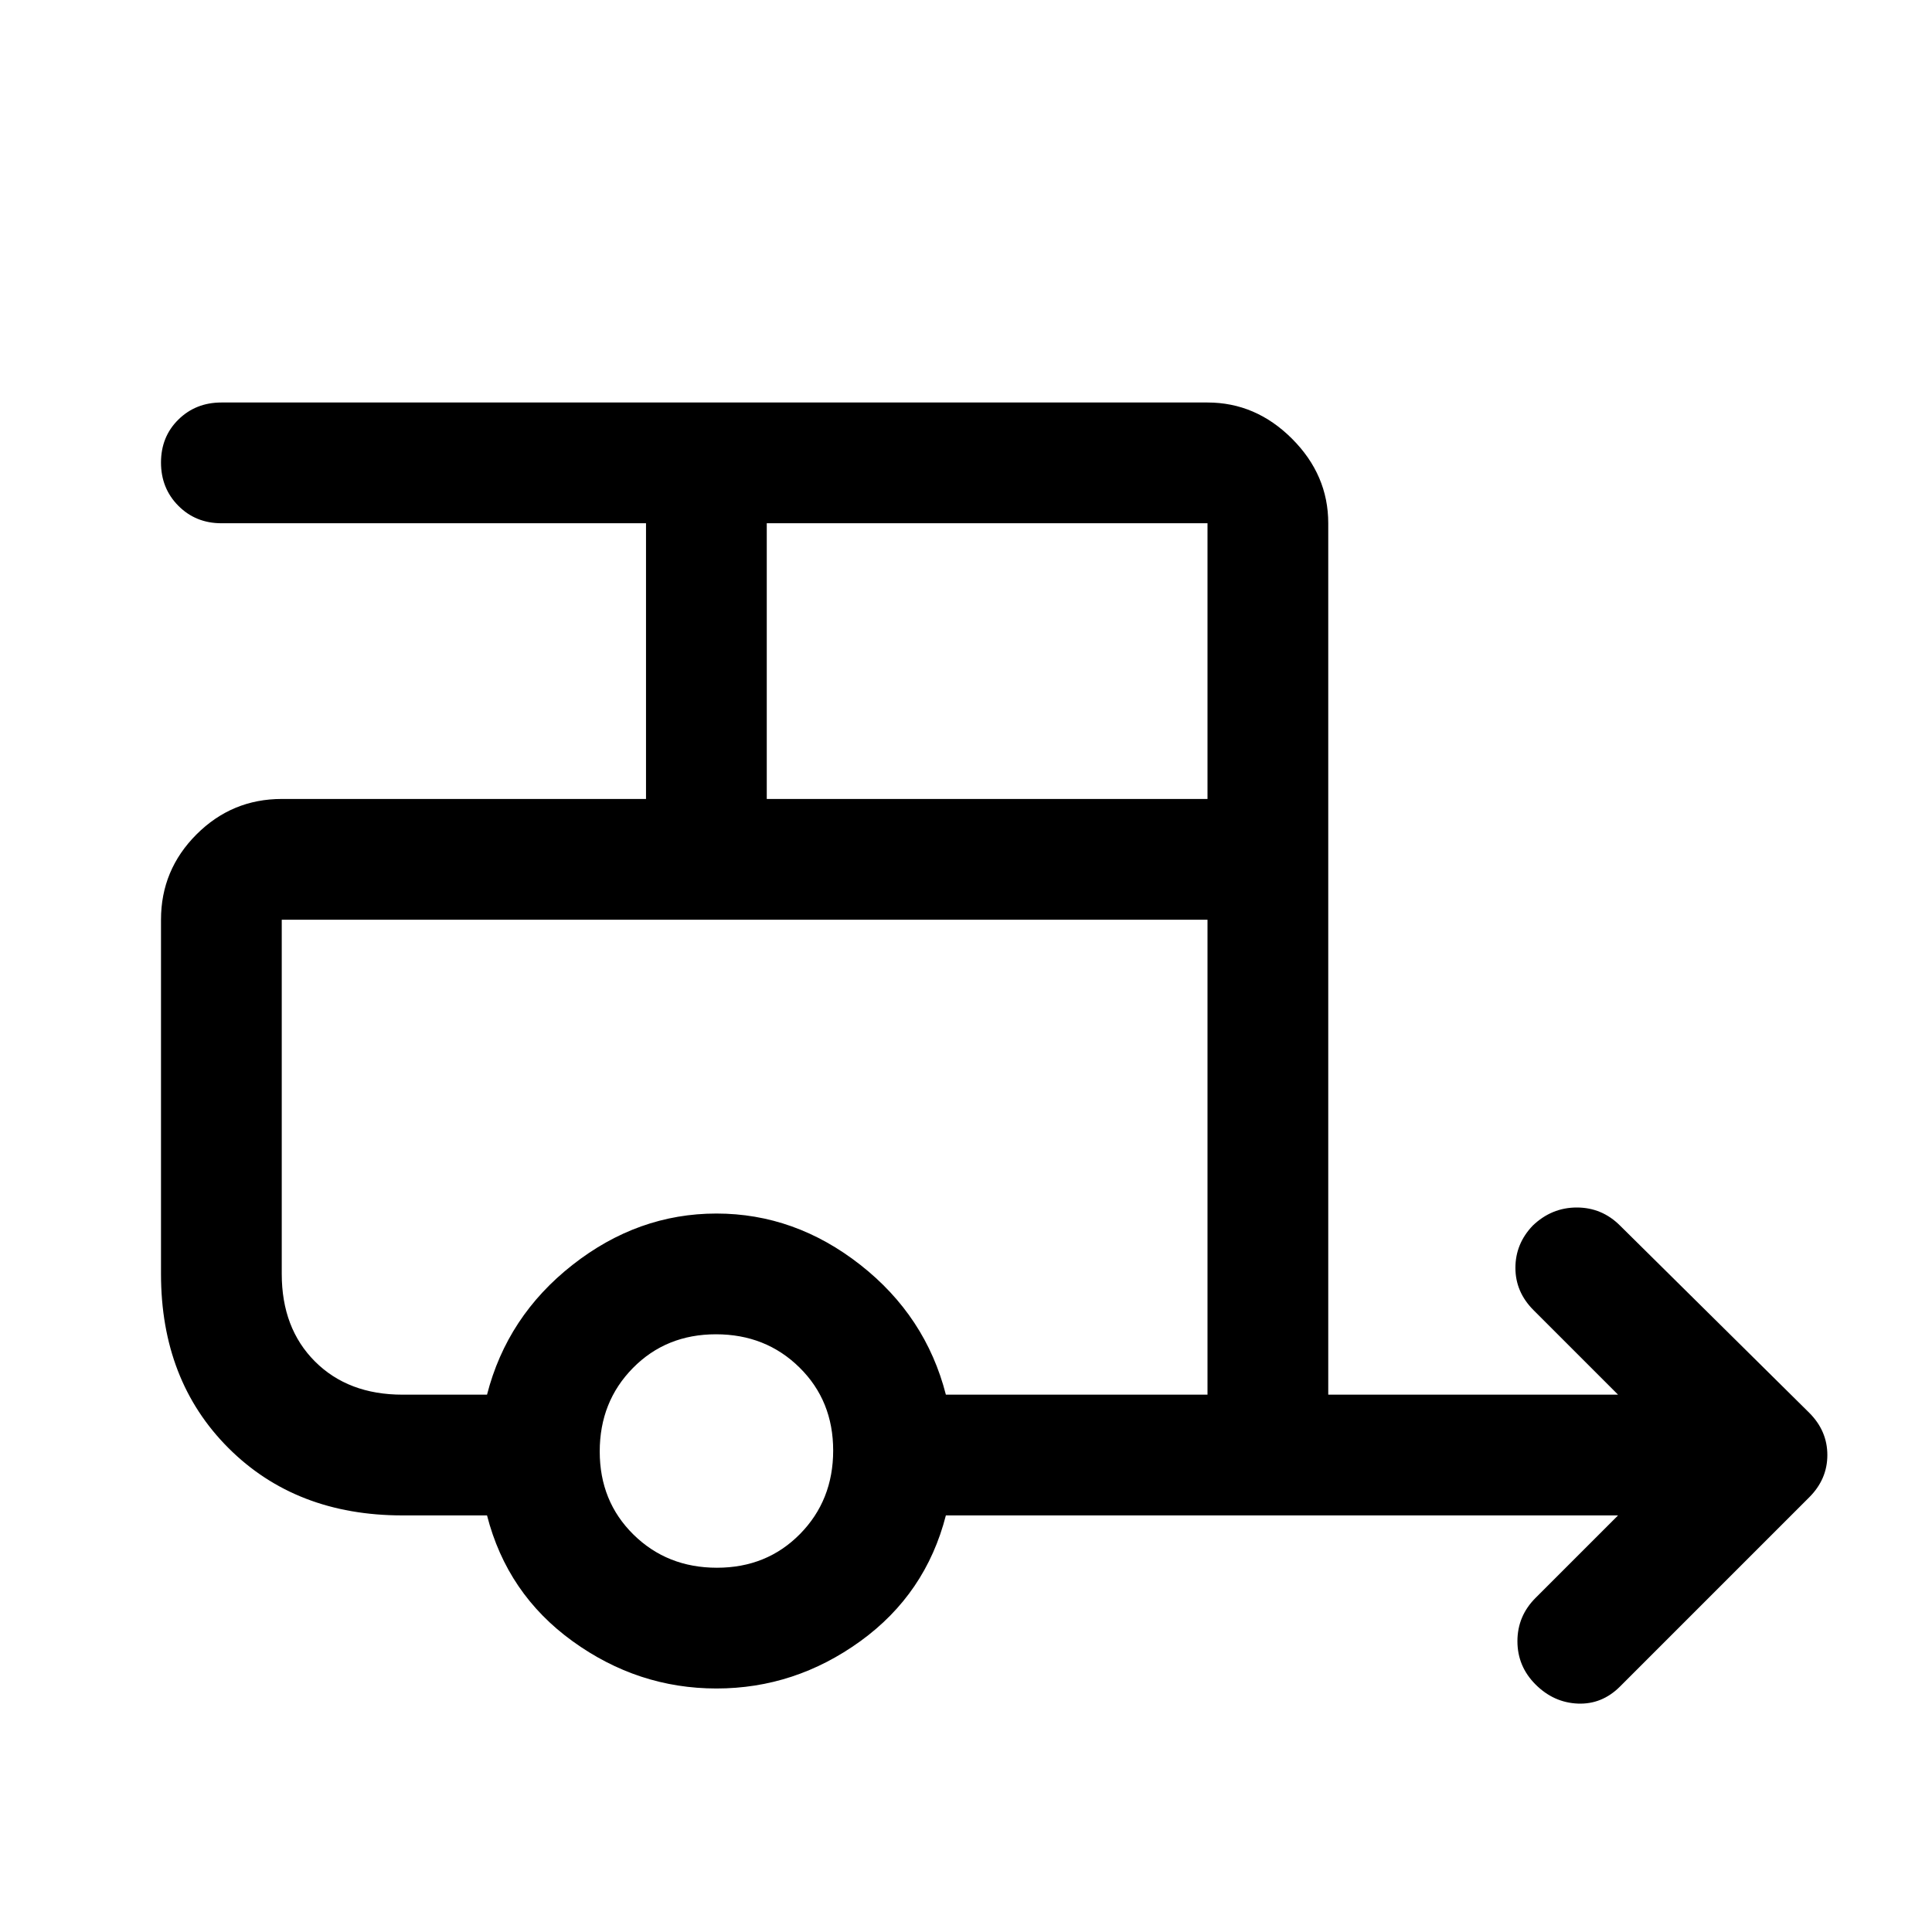
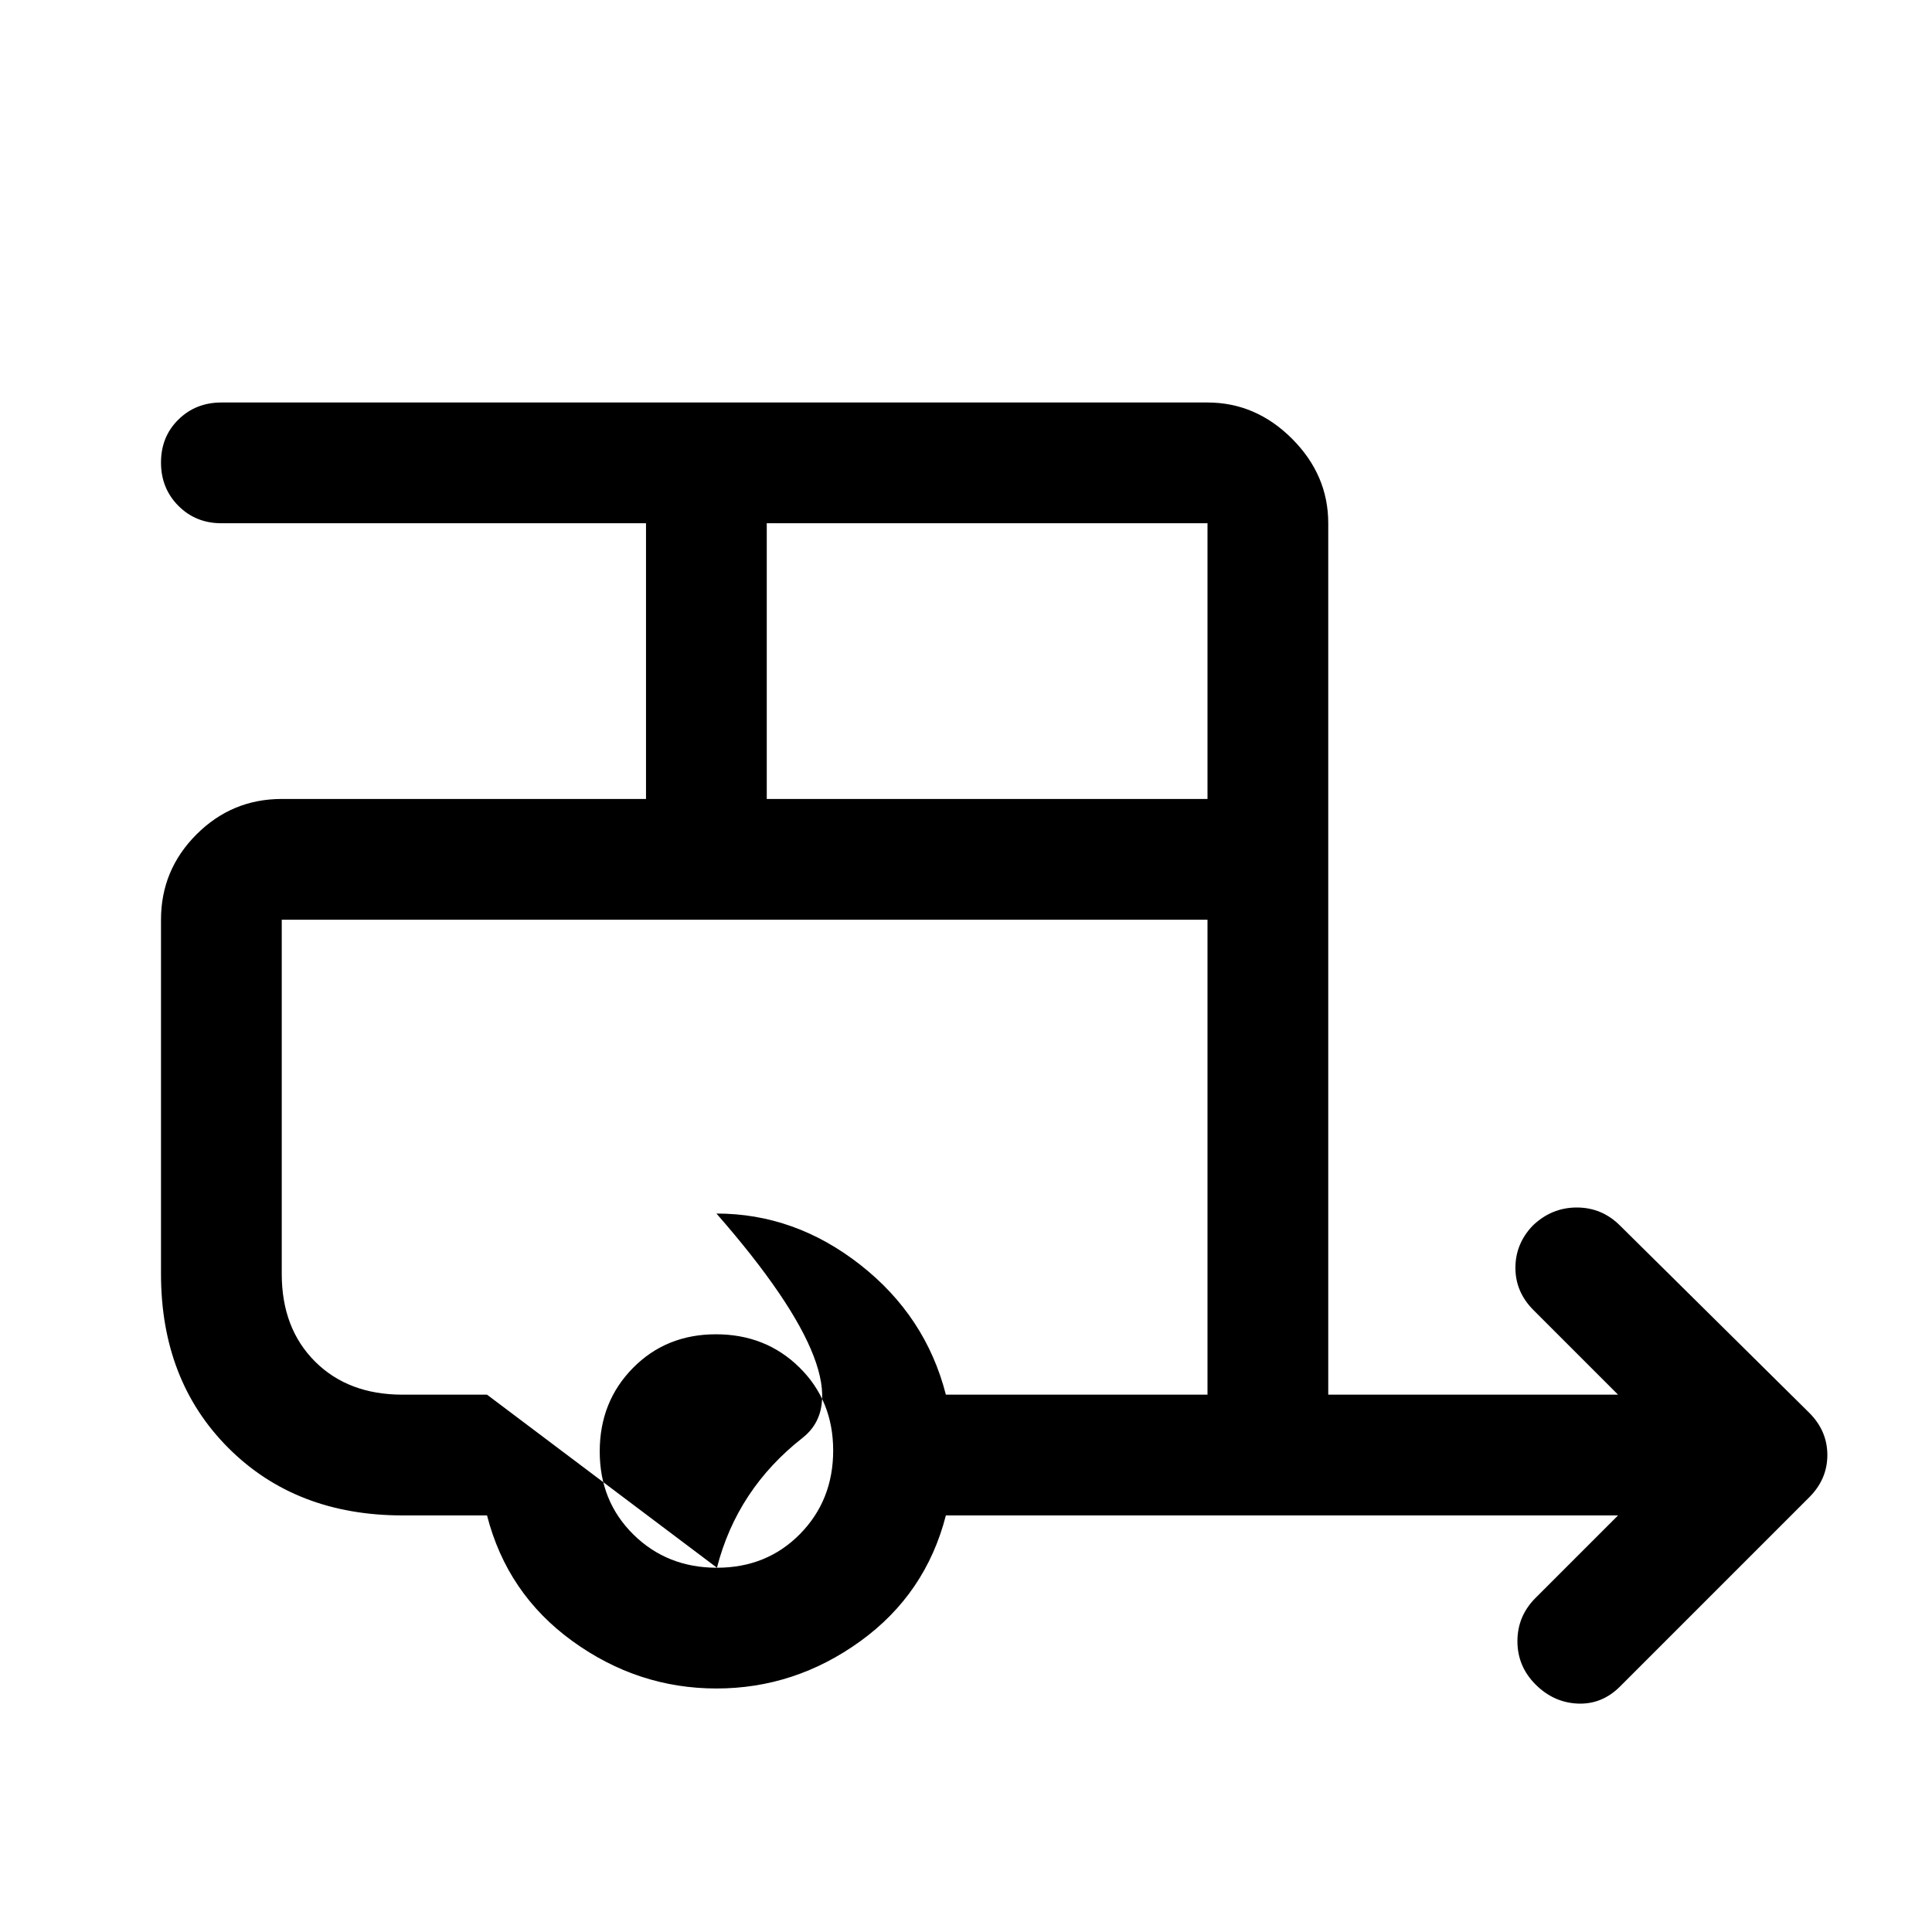
<svg xmlns="http://www.w3.org/2000/svg" width="48" height="48" viewBox="0 -960 960 960">
-   <path d="M356-121q-39 0-71.5-23.5T242-207h-42q-53 0-86.5-33.5T80-327v-176q0-24.75 17.625-42.375T140-563h181v-137H110q-12.75 0-21.375-8.675Q80-717.351 80-730.175 80-743 88.625-751.5T110-760h490q24 0 42 18t18 42v433h144l-42-42q-9-9-9-21t8.609-21q9.391-9 21.891-9 12.5 0 21.5 9l94 93q9 9 9 21t-9 21l-94 94q-9 9-21 8.5t-21-9.5q-9-9-9-21.5t9-21.5l41-41H470q-10 39-42.5 62.5T356-121Zm25-442h219v-137H381v137Zm-24.754 382Q381-181 397.5-197.746q16.5-16.745 16.5-41.5Q414-264 397.254-280.5q-16.745-16.5-41.5-16.5Q331-297 314.5-280.254q-16.5 16.745-16.5 41.5Q298-214 314.746-197.5q16.745 16.5 41.5 16.5ZM242-267q10-39 42.5-64.5T356-357q39 0 71.5 25.5T470-267h130v-236H140v176q0 27 16.5 43.5T200-267h42Zm0-236H140h460-358Z" />
+   <path d="M356-121q-39 0-71.5-23.5T242-207h-42q-53 0-86.5-33.5T80-327v-176q0-24.75 17.625-42.375T140-563h181v-137H110q-12.75 0-21.375-8.675Q80-717.351 80-730.175 80-743 88.625-751.5T110-760h490q24 0 42 18t18 42v433h144l-42-42q-9-9-9-21t8.609-21q9.391-9 21.891-9 12.5 0 21.5 9l94 93q9 9 9 21t-9 21l-94 94q-9 9-21 8.5t-21-9.5q-9-9-9-21.5t9-21.5l41-41H470q-10 39-42.5 62.5T356-121Zm25-442h219v-137H381v137Zm-24.754 382Q381-181 397.5-197.746q16.5-16.745 16.5-41.5Q414-264 397.254-280.5q-16.745-16.5-41.5-16.5Q331-297 314.5-280.254q-16.5 16.745-16.5 41.5Q298-214 314.746-197.5q16.745 16.5 41.5 16.5Zq10-39 42.5-64.5T356-357q39 0 71.5 25.5T470-267h130v-236H140v176q0 27 16.5 43.5T200-267h42Zm0-236H140h460-358Z" />
</svg>